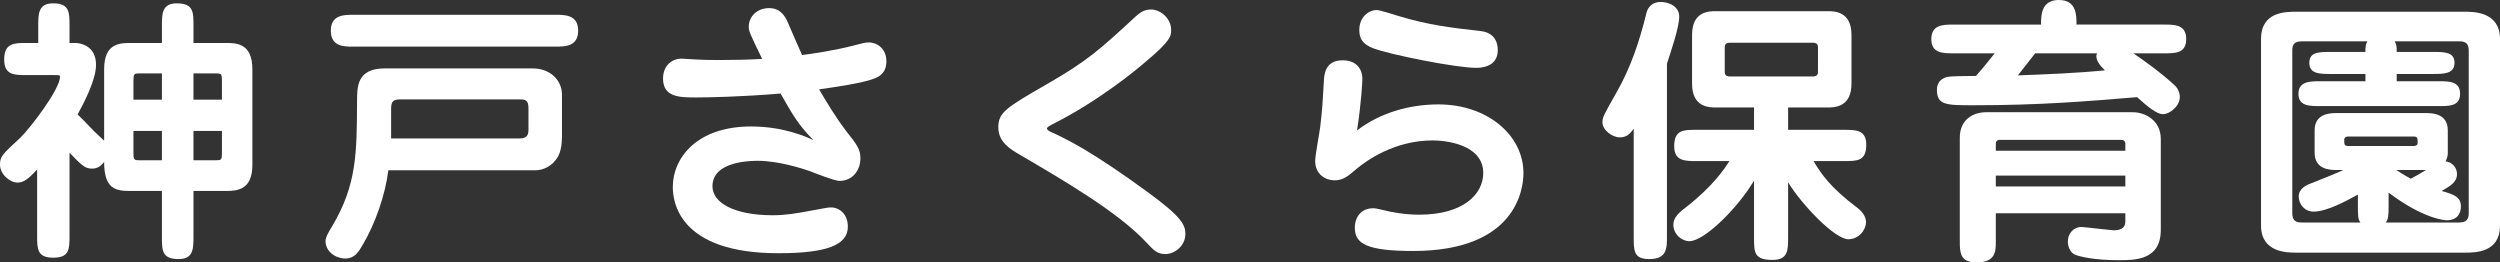
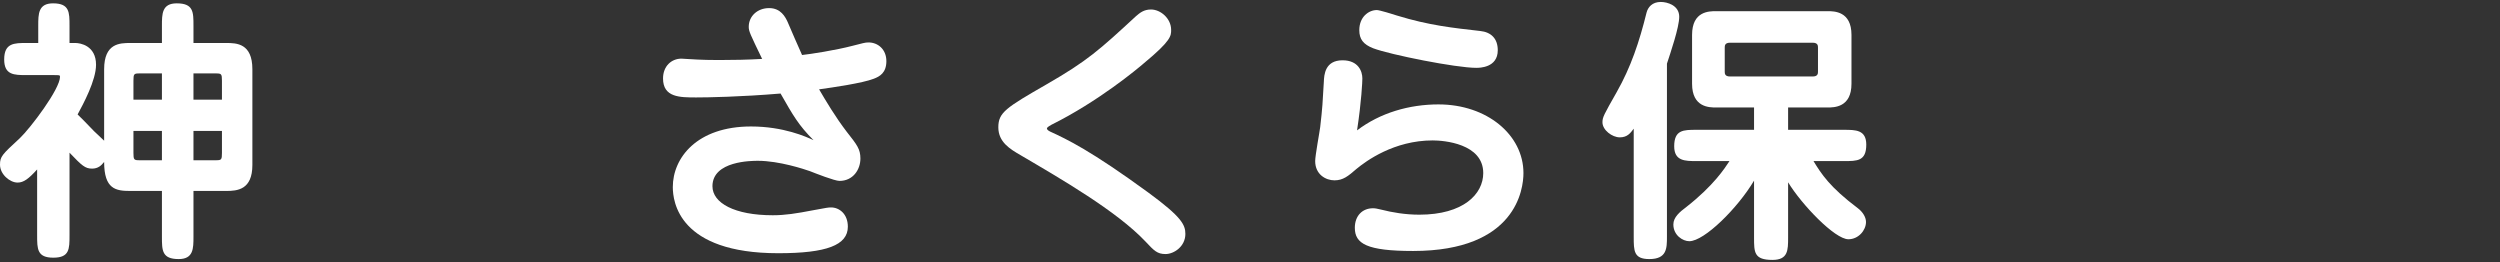
<svg xmlns="http://www.w3.org/2000/svg" id="_レイヤー_1" data-name=" レイヤー 1" version="1.1" viewBox="0 0 447.75 47">
  <rect x="0" y="0" width="447.75" height="47" fill="#333333" stroke="none" />
  <defs>
    <style>
      .cls-1 {
        fill: #fff;
        stroke-width: 0px;
      }
    </style>
  </defs>
  <path class="cls-1" d="M12.45,42.15c0,2.45,0,4-2.9,4s-2.9-1.55-2.9-4v-11.8c-1.5,1.65-2.4,2.35-3.5,2.35-1.4,0-3.15-1.5-3.15-3.2,0-1.45.35-1.8,3.55-4.75,1.9-1.8,7.2-8.8,7.2-11,0-.3-.1-.3-1.15-.3h-4.85c-2.2,0-4,0-4-2.8,0-2.95,1.8-2.95,4-2.95h2.1v-3.1c0-2.1,0-4,2.65-4,2.95,0,2.95,1.6,2.95,4v3.1h1.05c.85,0,3.7.45,3.7,3.9,0,2.8-2.3,7.05-3.3,8.9.5.45,1.35,1.35,2.95,3,.1.1,1.2,1.15,1.8,1.7v-12.8c0-4.65,2.8-4.7,4.7-4.7h5.65v-3.1c0-2.1,0-4,2.65-4,3,0,3,1.55,3,4v3.1h5.85c1.85,0,4.7.05,4.7,4.7v17.15c0,4.45-2.7,4.65-4.7,4.65h-5.85v8.2c0,2.1,0,4-2.65,4-3,0-3-1.55-3-4v-8.2h-5.65c-2.6,0-4.7-.3-4.7-5.2-.5.65-1.1,1.2-2.15,1.2-1.25,0-1.8-.5-4.05-2.85v14.8ZM29,17.85v-4.7h-4.05c-.95,0-1.05.1-1.05,1.3v3.4h5.1ZM23.9,23.45v3.95c0,1.2.1,1.3,1.05,1.3h4.05v-5.25h-5.1ZM39.75,17.85v-3.4c0-1.2-.1-1.3-1.05-1.3h-4.05v4.7h5.1ZM34.65,23.45v5.25h4.05c.95,0,1.05-.1,1.05-1.3v-3.95h-5.1Z" />
-   <path class="cls-1" d="M95.35,12.25c3.4,0,5.3,2.3,5.3,4.7v7.45c0,2.8-.75,3.8-1.25,4.4-.6.75-1.85,1.7-3.55,1.7h-26.3c-.55,4.45-2.35,9.6-4.65,13.45-.65,1.1-1.35,2.35-3.05,2.35s-3.55-1.2-3.55-3.15c0-.65.5-1.5,1.2-2.65,4.4-7.4,4.4-13.05,4.45-22.3,0-2.75,0-5.95,5-5.95h26.4ZM99.55,2.65c1.65,0,4,0,4,2.85s-2.4,2.85-4,2.85h-36.3c-1.65,0-4,0-4-2.85s2.35-2.85,4-2.85h36.3ZM70.05,24.8h23c1.6,0,1.6-1,1.6-1.65v-3.7c0-1.6-.55-1.65-1.75-1.65h-21.05c-1.45,0-1.8.3-1.8,1.75v5.25Z" />
  <path class="cls-1" d="M134.1,4.8c0-1.9,1.55-3.35,3.65-3.35s2.9,1.6,3.3,2.45c.4.95,2.2,5.1,2.6,5.95,1.45-.15,6-.85,9.05-1.65,1.8-.45,2.2-.6,2.85-.6,1.7,0,3.2,1.25,3.2,3.35s-1.2,2.75-2.25,3.15c-2.05.8-7.3,1.55-9.8,1.9,1.2,2.05,2.95,5,4.95,7.6,1.85,2.35,2.45,3.1,2.45,4.8,0,1.95-1.3,4-3.75,4-.85,0-4.3-1.35-5.3-1.75-1-.35-5.5-1.85-9.3-1.85-1.1,0-8.15,0-8.15,4.55,0,3,3.95,5.2,10.8,5.2,2.2,0,4.15-.3,7.25-.9,2.45-.45,2.65-.5,3.2-.5,1.45,0,3,1.15,3,3.45,0,3.3-3.8,4.75-12.45,4.75-17.85,0-18.9-9.25-18.9-11.85,0-5.25,4.35-10.85,14-10.85,5.85,0,9.9,1.85,11.2,2.45-2.65-2.65-3.65-4.4-5.9-8.35-7.15.6-13.15.7-15.1.7-2.95,0-5.95,0-5.95-3.4,0-2.2,1.5-3.55,3.3-3.55.25,0,.55.05.8.05,1.1.05,2.55.2,5.9.2,2.6,0,5.2-.05,7.75-.2-2.15-4.45-2.4-4.95-2.4-5.75Z" />
  <path class="cls-1" d="M188.05,23.55c3.05,1.4,7.3,3.4,17.7,11,5.85,4.3,6.55,5.7,6.55,7.35,0,2.25-2.05,3.6-3.55,3.6s-2.05-.6-3.6-2.25c-5.15-5.45-15.2-11.25-22.35-15.45-1.9-1.1-4-2.35-4-5s1.35-3.5,8.65-7.7,9.45-6.15,16-12.2c.7-.6,1.4-1.2,2.7-1.2,1.7,0,3.6,1.6,3.6,3.65,0,1.05.05,1.9-4.85,5.95-1.15,1-8.15,6.85-16.6,11.05-.2.1-.8.45-.8.65,0,.15.15.35.55.55Z" />
  <path class="cls-1" d="M257.65,18.7c8.65,0,15.2,5.45,15.2,12.3,0,2.8-1.25,13.95-19.75,13.95-8.3,0-10.45-1.3-10.45-4.15,0-2.15,1.35-3.5,3.25-3.5.5,0,.8.1,1.5.25,1.95.5,4.3.9,6.8.9,7.9,0,11.45-3.7,11.45-7.45,0-5.3-7.1-5.85-9.05-5.85-6.95,0-11.95,3.7-13.65,5.1-1.5,1.3-2.4,2.05-3.95,2.05s-3.45-1.05-3.45-3.45c0-1,.8-5.25.9-6.1.4-3.45.45-4.5.65-8.1.05-1.25.2-3.85,3.35-3.85,2.85,0,3.55,2,3.55,3.25,0,.55-.15,4.05-.95,9.3,4.15-3.15,9.35-4.65,14.6-4.65ZM264.4,12.15c-3.65,0-15.4-2.35-18.45-3.5-1.8-.7-2.5-1.65-2.5-3.25,0-2.35,1.65-3.6,3.15-3.6.45,0,2.9.75,3.65,1,5.7,1.75,10,2.2,14.85,2.75,1.95.2,3.15,1.35,3.15,3.45,0,3.15-3.3,3.15-3.85,3.15Z" />
  <path class="cls-1" d="M298.55,42.4c0,2.05,0,4-3.15,4-2.8,0-2.8-1.45-2.8-4v-19.35c-.6.8-1.15,1.55-2.5,1.55s-3.1-1.3-3.1-2.7c0-.9.25-1.35,2.55-5.4,2.55-4.5,4.05-9,5.35-14.25.25-.95,1-1.9,2.55-1.9,1.15,0,3.3.6,3.3,2.65,0,1.9-1.55,6.4-2.2,8.4v31ZM314.15,19.25h-6.8c-1.2,0-4.3,0-4.3-4.25V6.25c0-4.25,3.05-4.25,4.3-4.25h19.95c1.2,0,4.3,0,4.3,4.25v8.75c0,4.25-3.1,4.25-4.3,4.25h-7.05v4h10c2.1,0,4,0,4,2.65,0,2.95-1.6,2.95-4,2.95h-5.45c1.4,2.3,2.9,4.65,7.95,8.45.8.6,1.45,1.55,1.45,2.45,0,1.5-1.35,3.1-3.15,3.1-2.45,0-8.4-6.25-10.8-10.2v9.9c0,2.25,0,4-2.8,4-3.3,0-3.3-1.35-3.3-4v-10.2c-2.9,4.9-8.9,10.85-11.6,10.85-1.15,0-2.85-1.05-2.85-3,0-1.3,1.15-2.25,2.35-3.15,4.85-3.8,6.85-6.9,7.7-8.2h-5.9c-2.05,0-4,0-4-2.65,0-2.95,1.65-2.95,4-2.95h10.3v-4ZM309.85,7.65c-.95,0-.95.55-.95.9v4.25c0,.35,0,.9.95.9h14.8c.95,0,.95-.55.95-.9v-4.25c0-.35,0-.9-.95-.9h-14.8Z" />
-   <path class="cls-1" d="M365.55,4.4c0-1.6,0-4.4,3.2-4.4s3.15,2.8,3.15,4.4h15.65c1.95,0,4,0,4,2.6s-2.05,2.55-4,2.55h-5.45c2.35,1.65,4.6,3.2,7.3,5.65.65.6,1,1.35,1,2.2,0,1.65-1.85,3.05-3,3.05s-2.75-1.35-4.65-3.05c-9.05.75-17.4,1.45-29.25,1.45-4.95,0-6.6,0-6.6-2.8,0-1.5,1.1-2.15,2-2.3.55-.1,3.3-.15,5-.15.8-.9,1.7-1.95,3.35-4.05h-7.35c-1.95,0-4,0-4-2.55s2.05-2.6,4-2.6h15.65ZM380.65,38.2h-23.2v5c0,1.8,0,3.8-3.5,3.8-2.95,0-2.95-1.9-2.95-3.8v-18.55c0-3.2,2.35-4.55,4.7-4.55h26.3c2.05,0,5,1.35,5,4.8v16.25c0,5.45-4.55,5.45-7.6,5.45-4.4,0-6.95-.65-7.8-1-.95-.45-1.25-1.6-1.25-2.35,0-1.4,1-2.6,2.45-2.6.35,0,5.45.6,5.8.6,1.85,0,2.05-.95,2.05-1.65v-1.4ZM357.45,27h23.2v-1.2c0-.35-.1-.75-.8-.75h-21.6c-.25,0-.8,0-.8.7v1.25ZM380.65,31.45h-23.2v1.95h23.2v-1.95ZM364.5,9.55c-2.1,2.7-2.35,3-3.1,3.95,5.4-.2,10.45-.4,15.6-.9-.4-.4-1.55-1.45-1.55-2.55,0-.2.1-.4.15-.5h-11.1Z" />
-   <path class="cls-1" d="M441.4,2.1c1.65,0,6.35,0,6.35,4.9v33.4c0,4.85-4.4,4.85-6.35,4.85h-30.1c-1.65,0-6.35,0-6.35-4.85V7c0-4.9,4.35-4.9,6.35-4.9h30.1ZM438.4,27.35c0,.25,0,.8-.4,1.55,1.65.25,2.05,1.6,2.05,2.25,0,1.5-1.2,2.15-2.75,3.05,2.25.65,3.45,1.05,3.45,2.8,0,.75-.3,2.45-2.55,2.45-.3,0-4.1-.2-10.4-4.95v2.35c0,1.75-.05,2.4-.5,3h13.15c1.65,0,1.7-1.05,1.7-1.7V9.1c0-1.2-.45-1.7-1.7-1.7h-11.55c.35.7.35.95.35,1.9h6.45c2.1,0,3.9,0,3.9,1.95s-1.8,2-3.9,2h-6.45v1.3h7.5c1.9,0,3.85,0,3.85,2.25s-2,2.2-3.85,2.2h-21.25c-1.9,0-3.85,0-3.85-2.2s2-2.25,3.85-2.25h8.15v-1.3h-6.1c-2.1,0-3.95,0-3.95-2s1.85-1.95,3.95-1.95h6.1c0-.9,0-1.25.35-1.9h-11.75c-1.7,0-1.7,1.05-1.7,1.7v29.1c0,1.15.45,1.65,1.7,1.65h10.5c-.45-.6-.45-1.25-.45-3v-2c-2.1,1.15-5.55,3.05-7.95,3.05-1.65,0-2.65-1.4-2.65-2.7,0-1.4,1.35-2,1.8-2.2,2.15-.85,5.15-2.05,6.2-2.55h-1.15c-1.1,0-4,0-4-3.1v-4c0-3.1,2.9-3.1,4-3.1h15.85c1.1,0,4,0,4,3.1v4ZM420.6,24.45c-.65,0-.75.35-.75.6,0,.8,0,1.1.75,1.1h11.65c.7,0,.75-.35.75-.6,0-.8,0-1.1-.75-1.1h-11.65ZM429.2,30.45c1.15.8,1.95,1.2,2.55,1.55,1-.5,1.3-.7,2.75-1.55h-5.3Z" />
</svg>